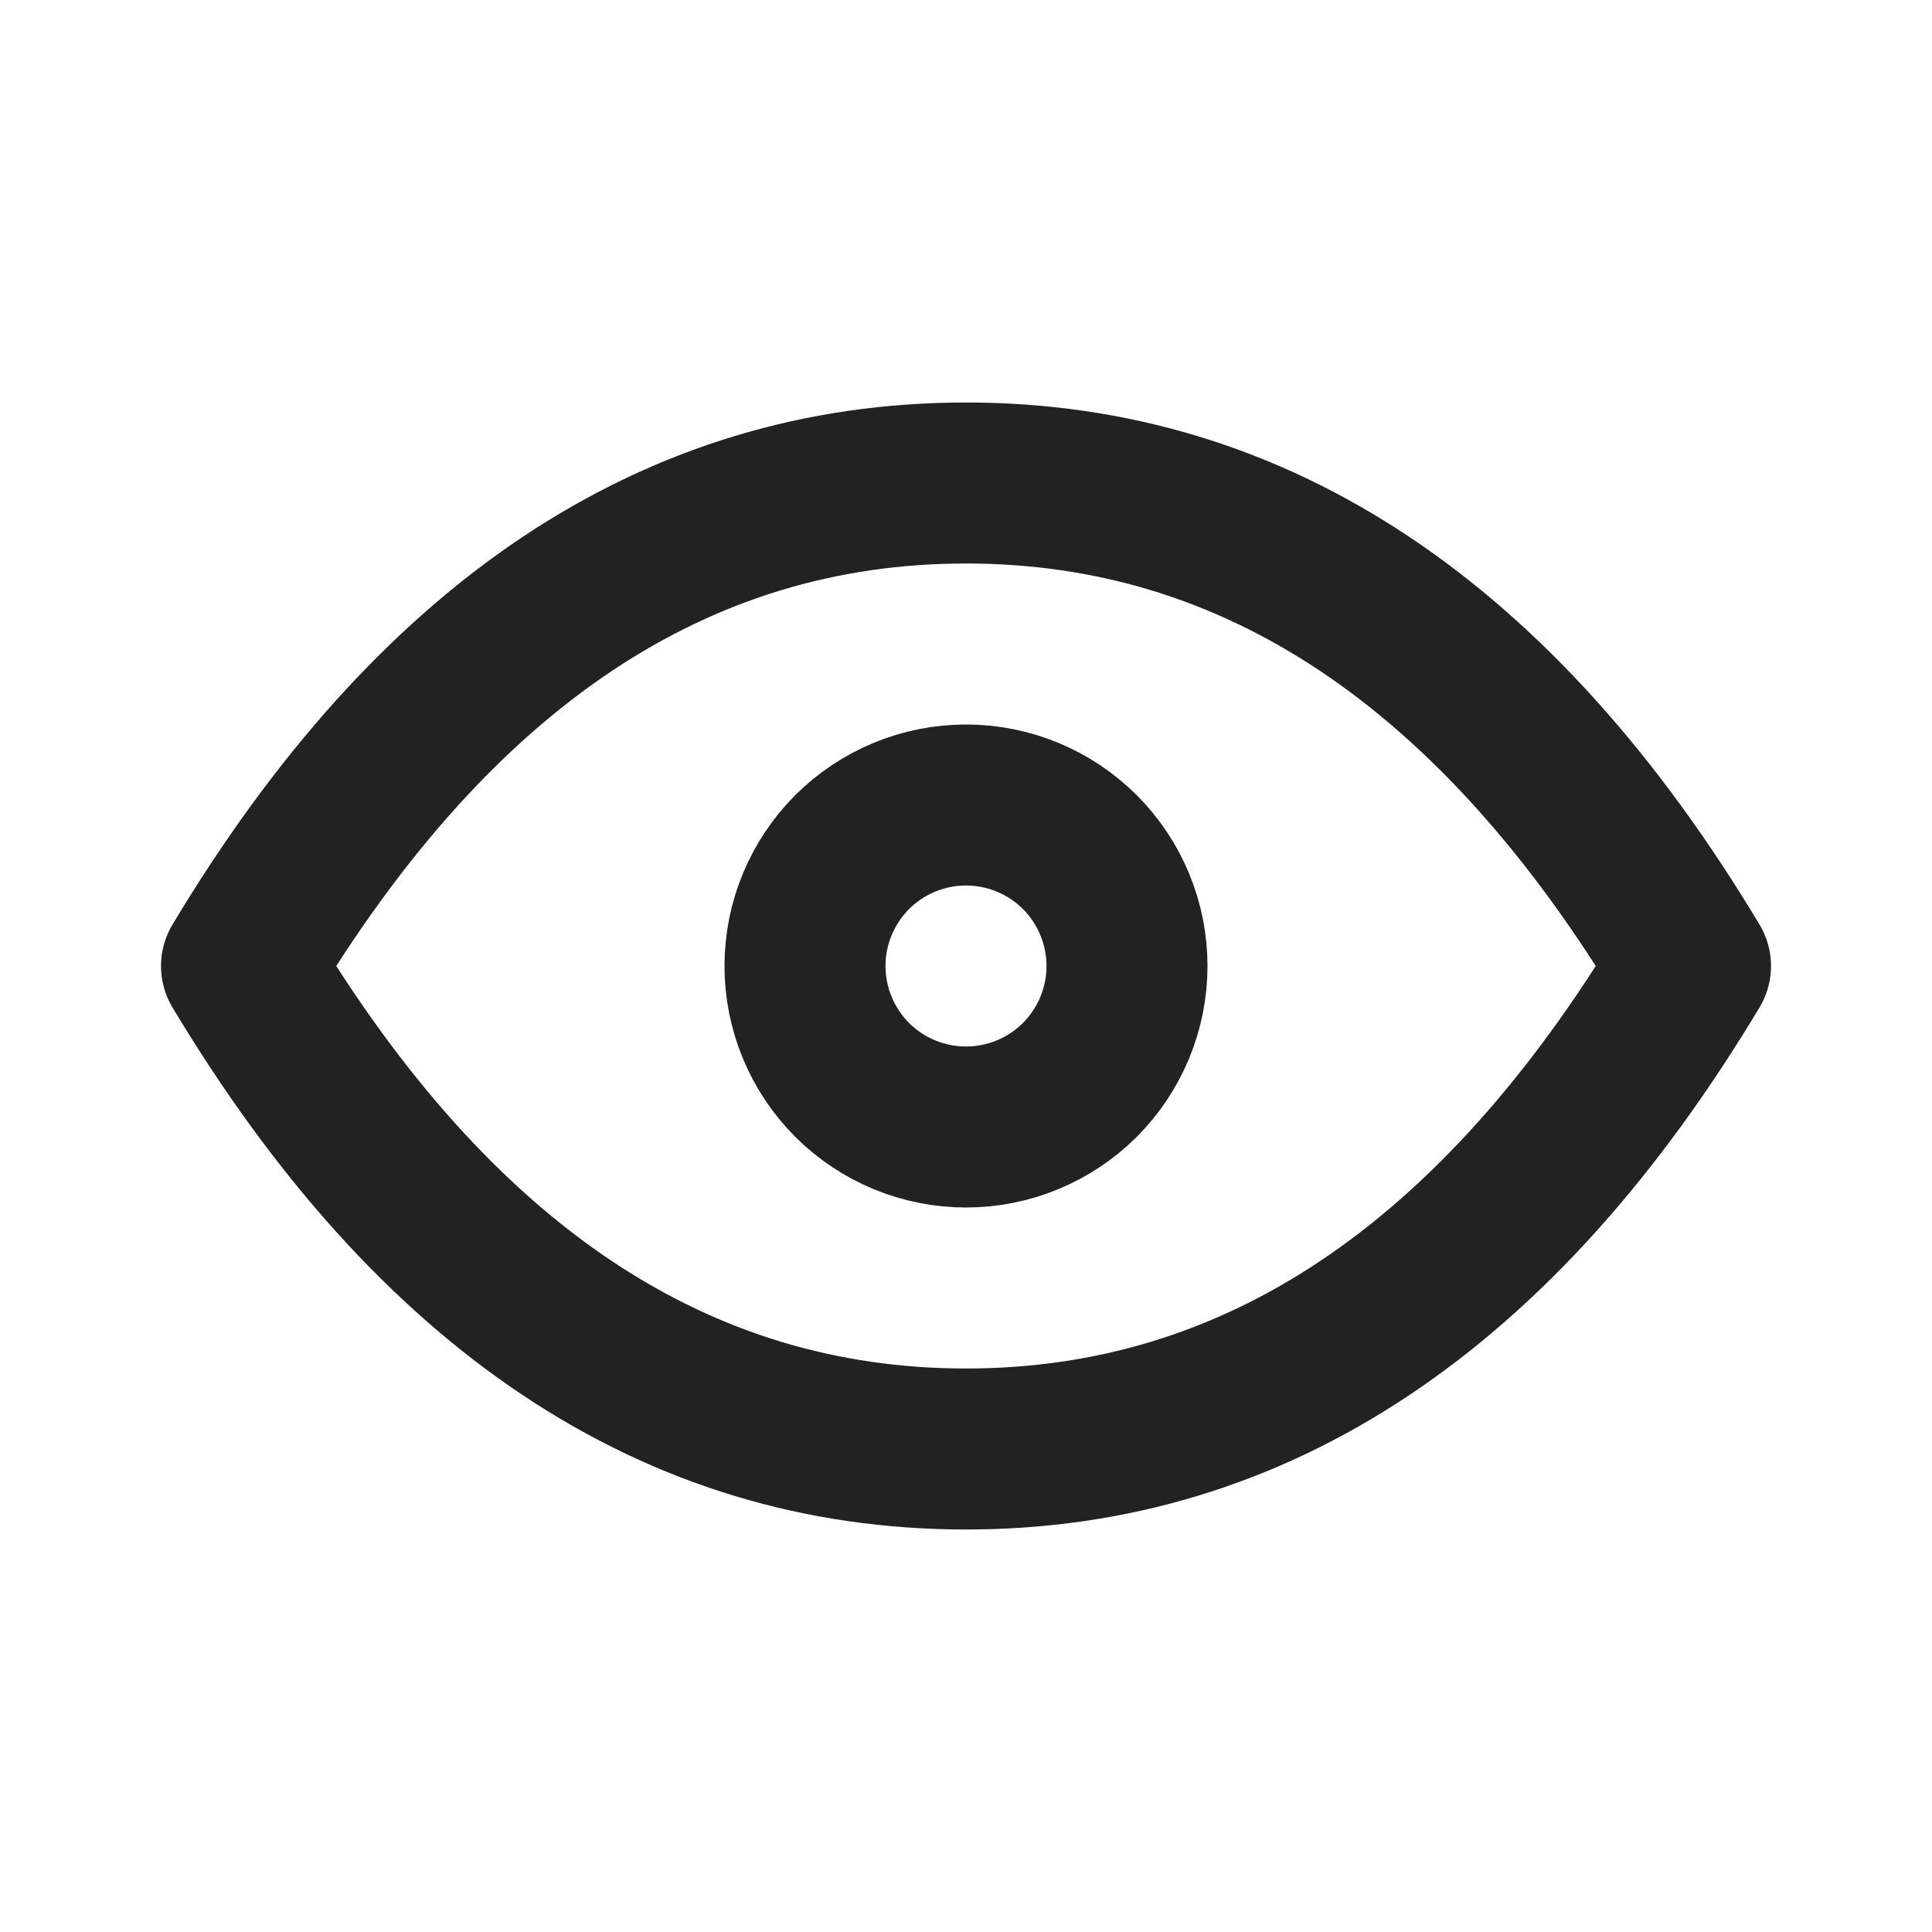
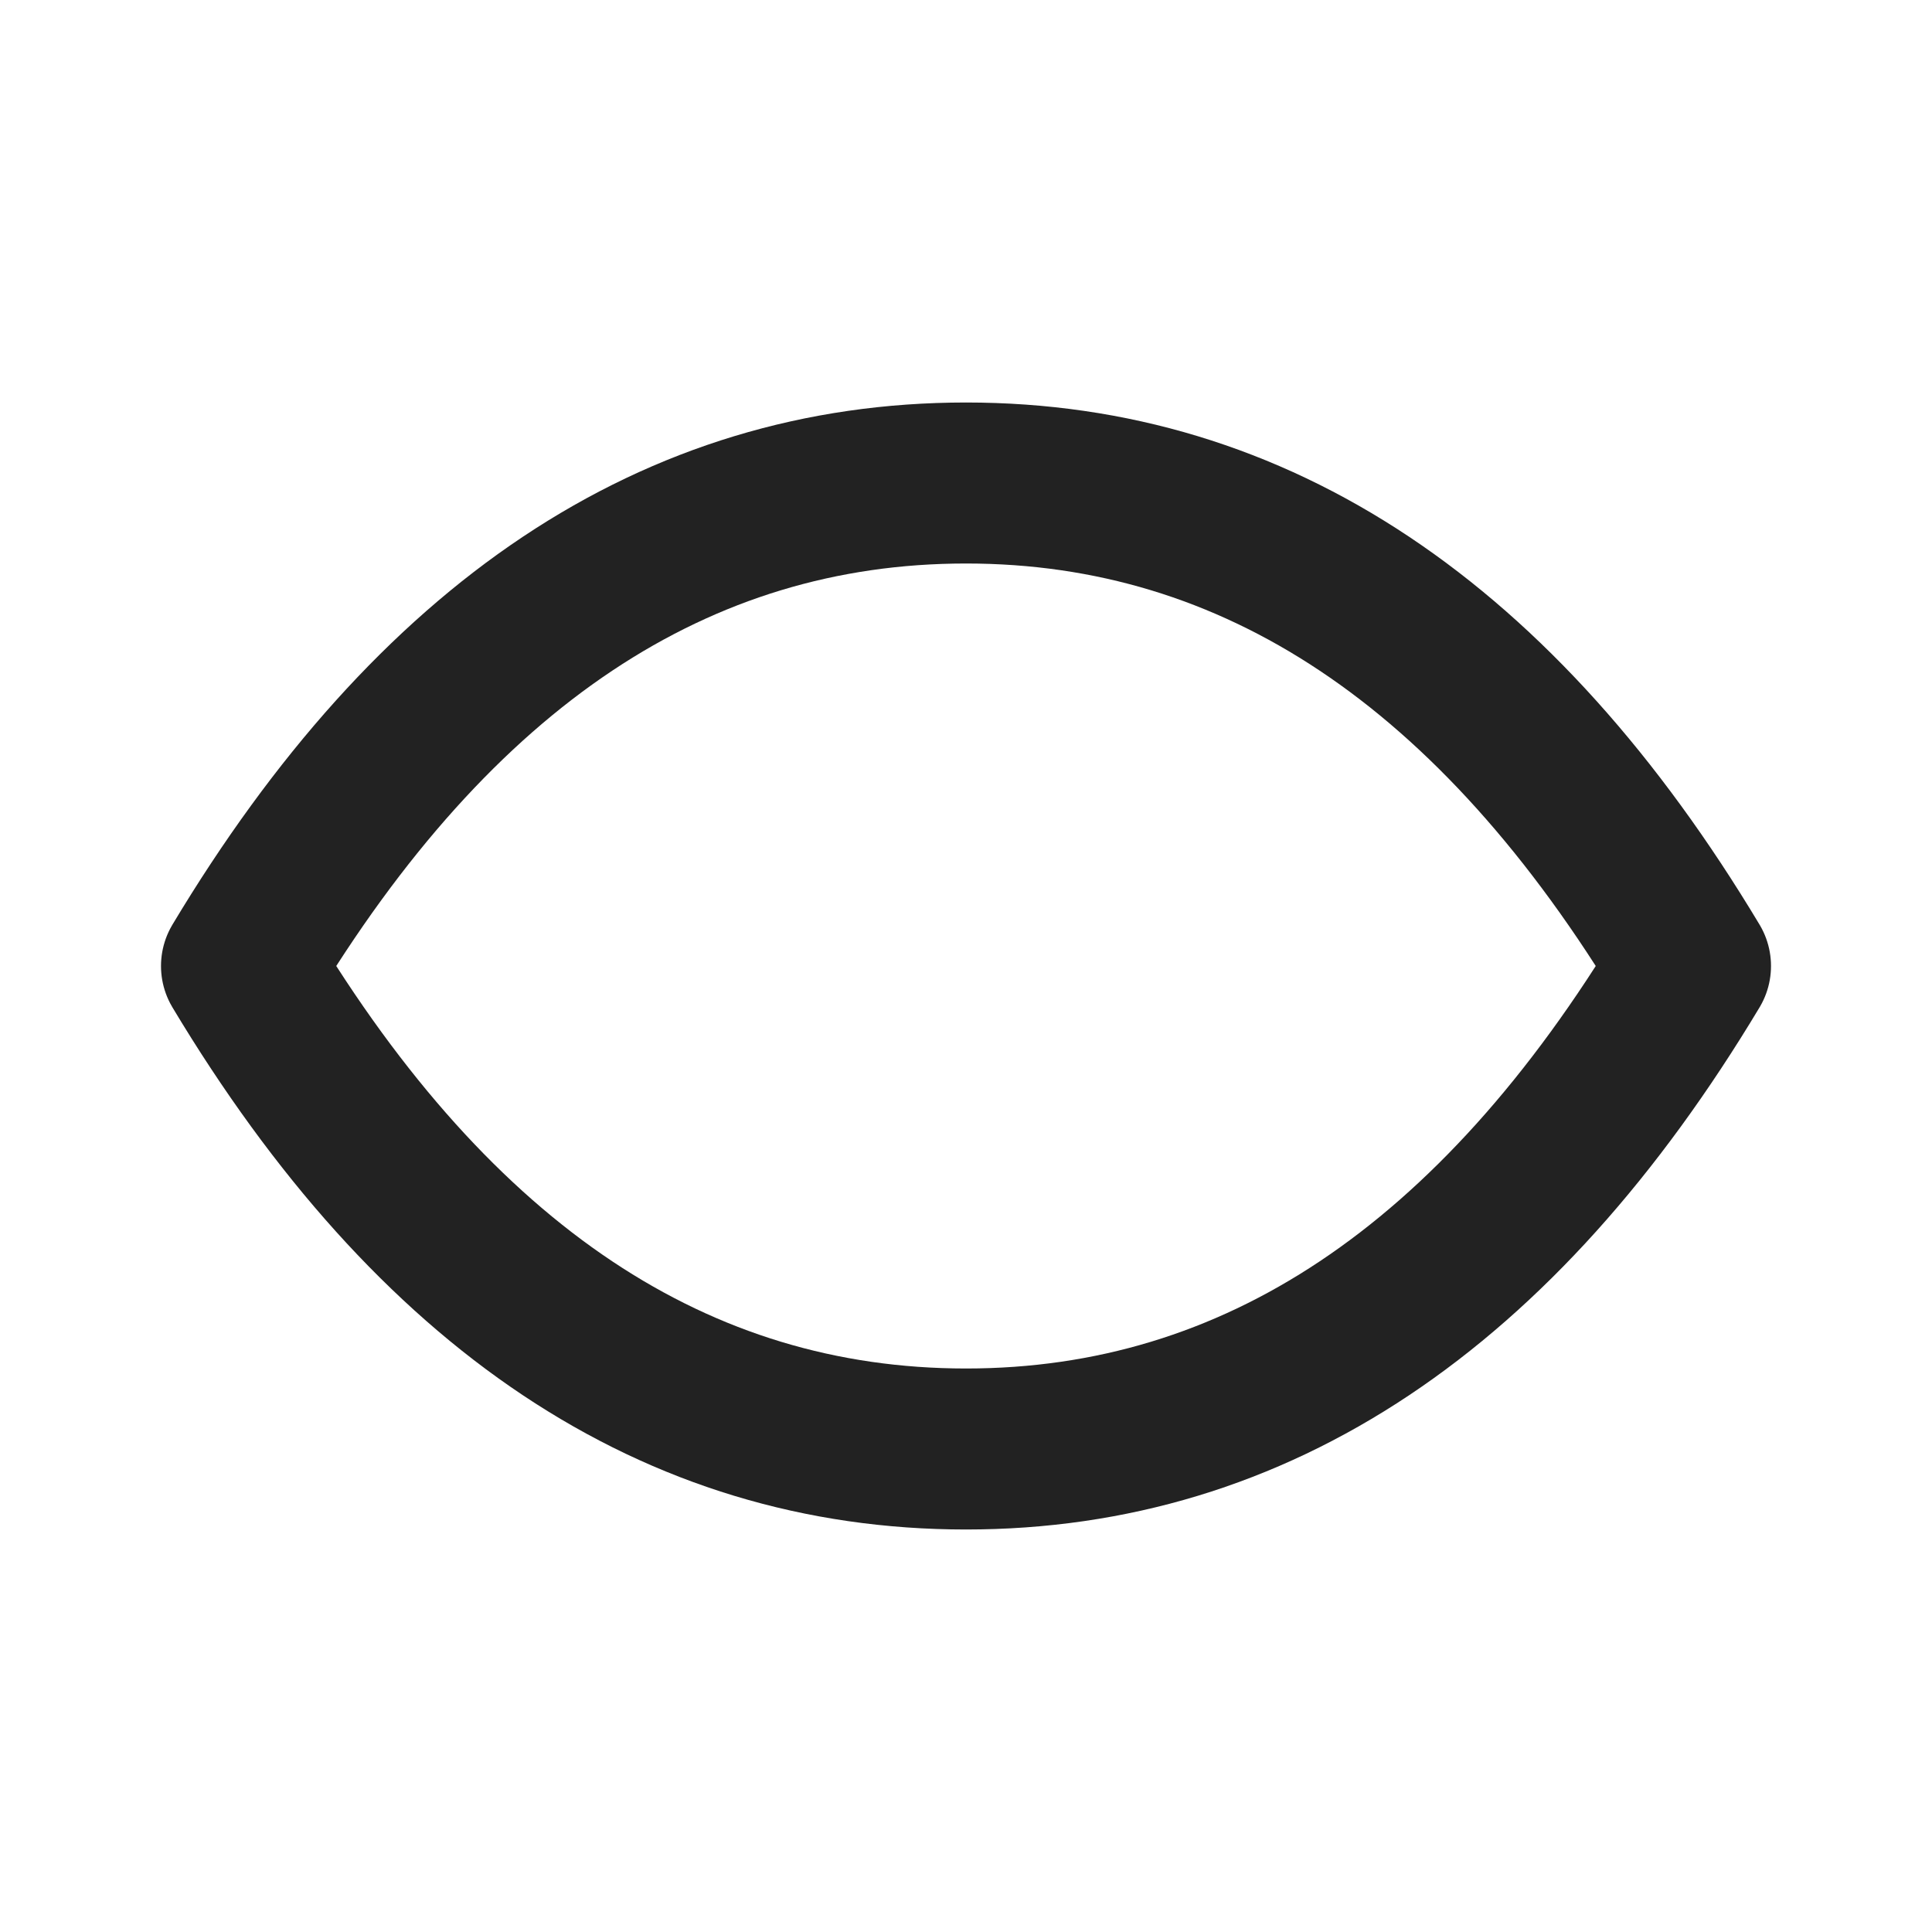
<svg xmlns="http://www.w3.org/2000/svg" width="18" height="18" viewBox="0 0 18 18" fill="none">
  <g clip-path="url(#clip0_735_69)">
-     <path d="M7.5 9C7.5 9.398 7.658 9.779 7.939 10.061C8.221 10.342 8.602 10.5 9 10.5C9.398 10.5 9.779 10.342 10.061 10.061C10.342 9.779 10.5 9.398 10.5 9C10.5 8.602 10.342 8.221 10.061 7.939C9.779 7.658 9.398 7.5 9 7.5C8.602 7.5 8.221 7.658 7.939 7.939C7.658 8.221 7.5 8.602 7.5 9Z" stroke="#222222" stroke-width="1.5" stroke-linecap="round" stroke-linejoin="round" />
-     <path d="M15.75 9C13.95 12 11.7 13.5 9 13.5C6.3 13.5 4.05 12 2.25 9C4.05 6 6.3 4.5 9 4.5C11.7 4.5 13.95 6 15.75 9Z" stroke="#222222" stroke-width="1.5" stroke-linecap="round" stroke-linejoin="round" />
+     <path d="M15.75 9C13.95 12 11.7 13.5 9 13.5C6.3 13.5 4.05 12 2.25 9C4.05 6 6.3 4.5 9 4.5C11.7 4.5 13.95 6 15.75 9" stroke="#222222" stroke-width="1.5" stroke-linecap="round" stroke-linejoin="round" />
  </g>
  <defs>
    <clipPath id="clip0_735_69">
      <rect width="18" height="18" fill="white" />
    </clipPath>
  </defs>
</svg>